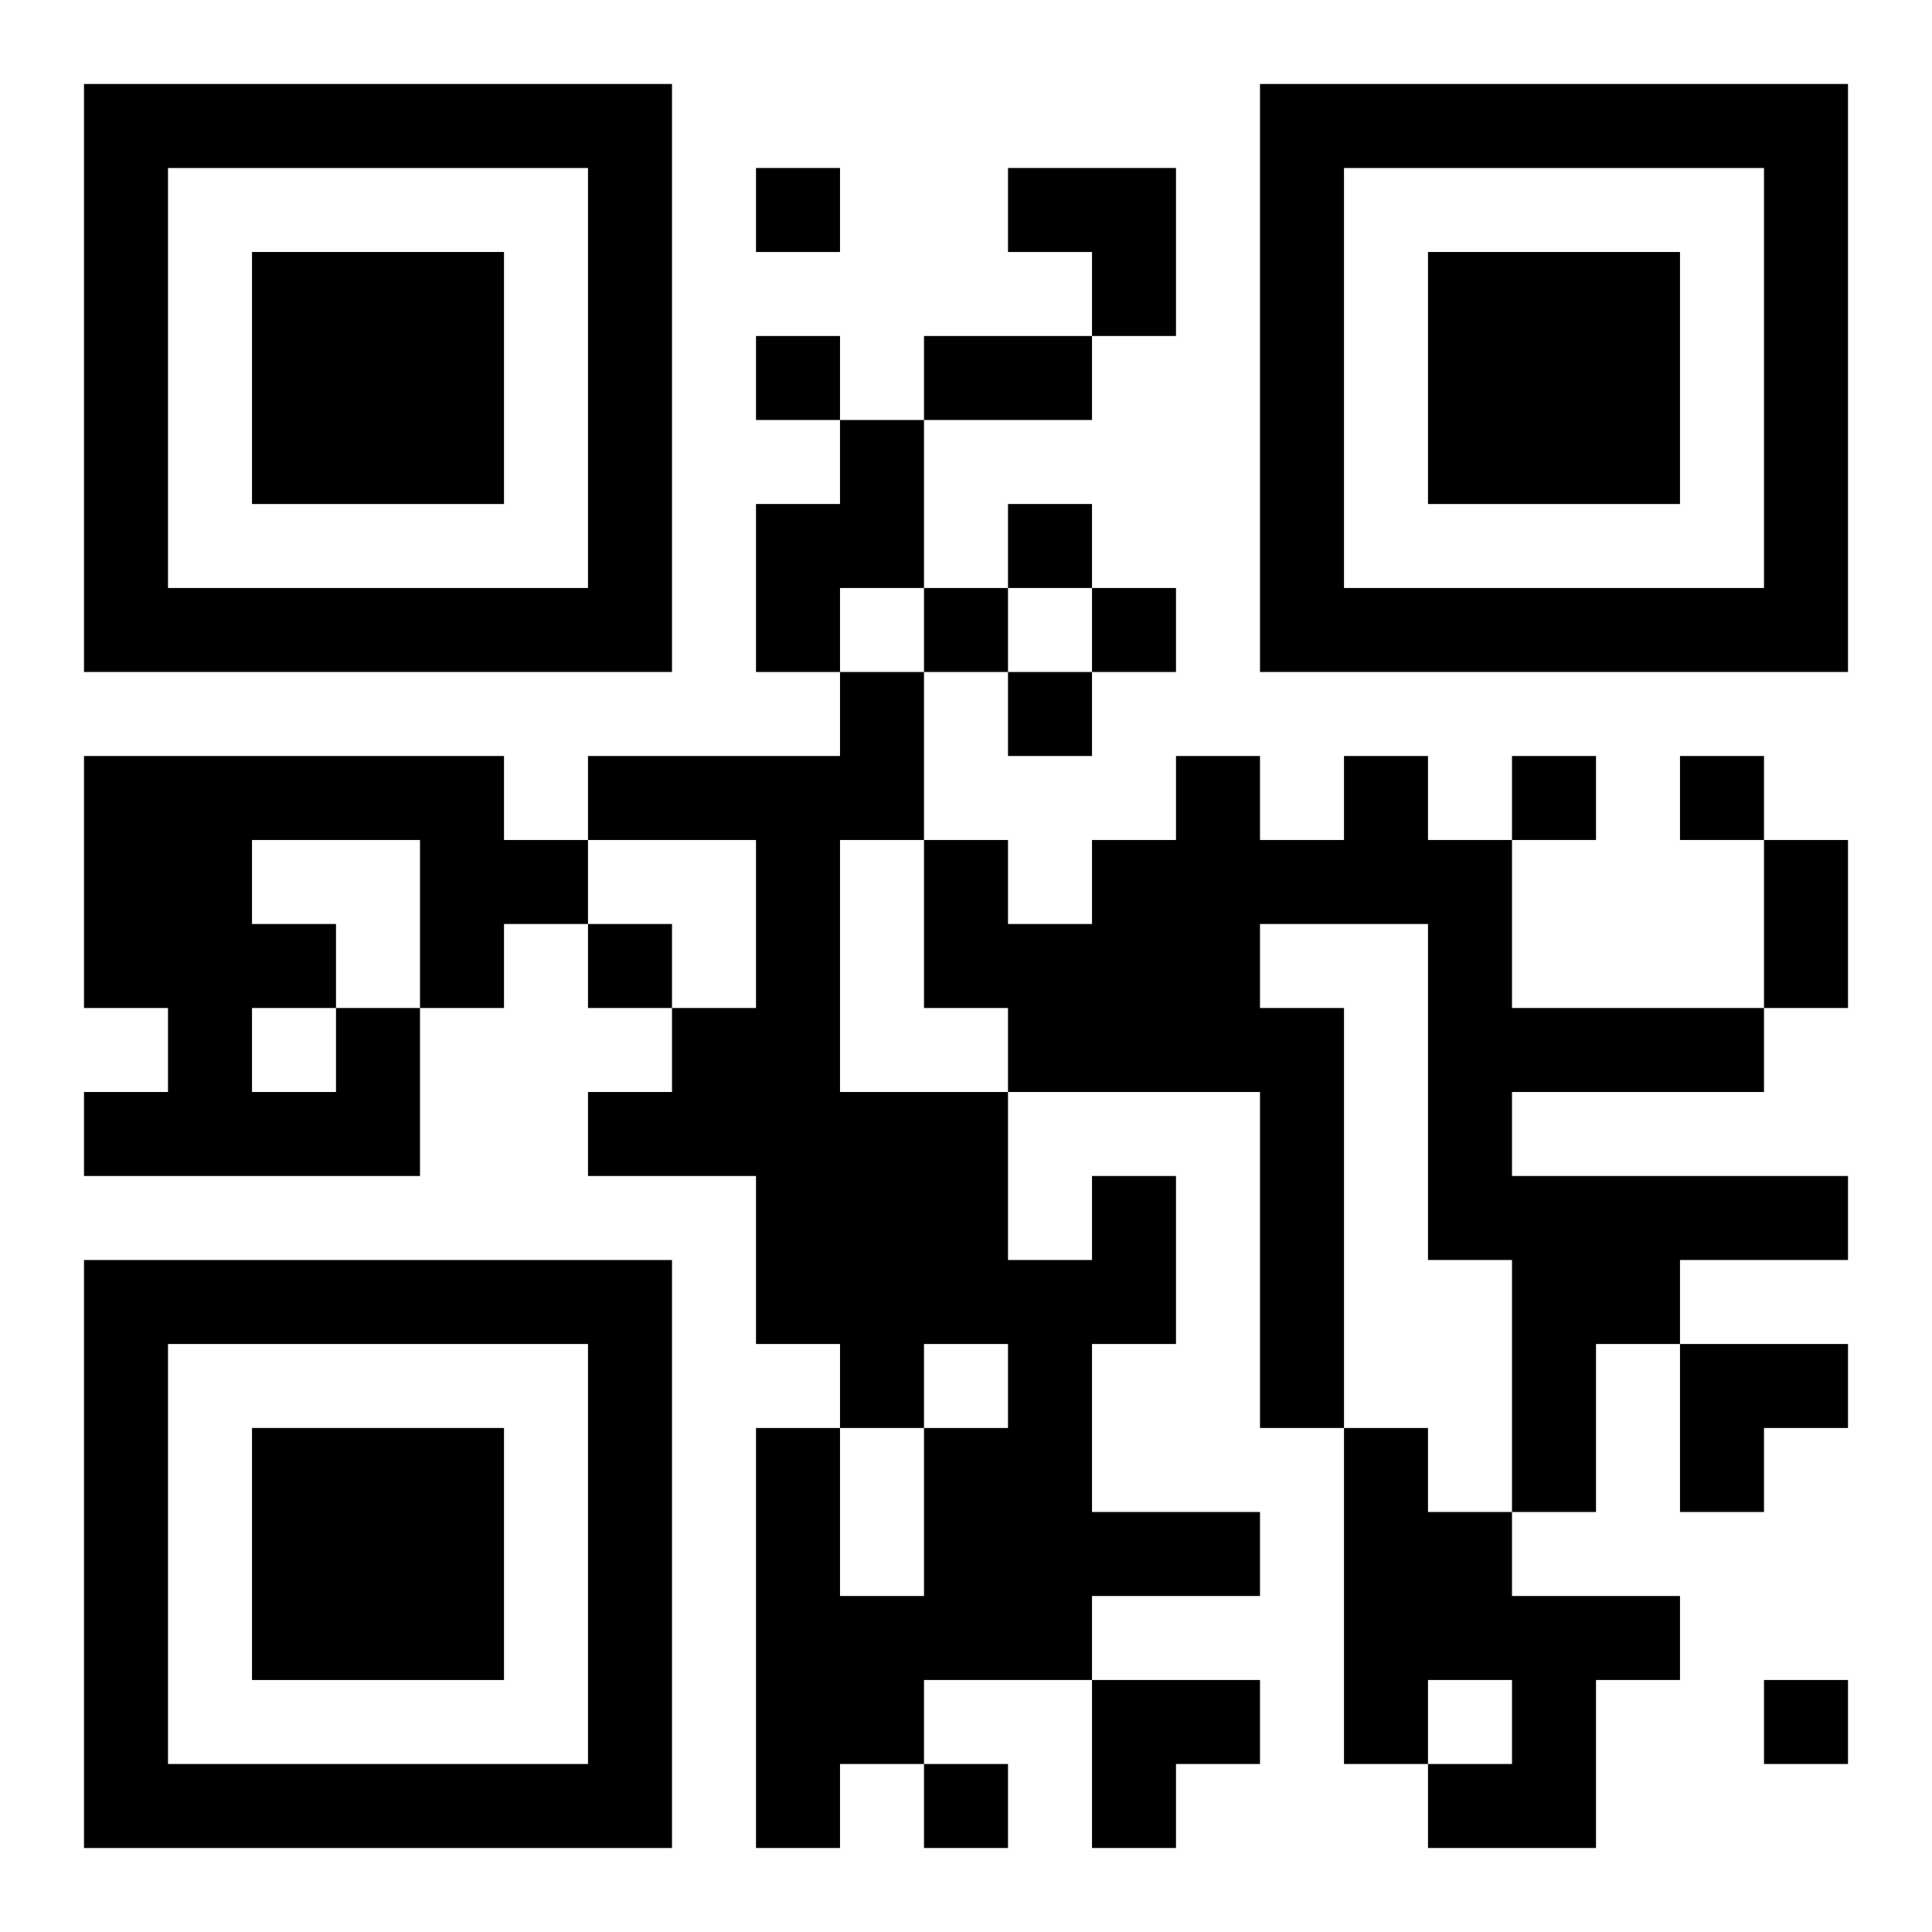
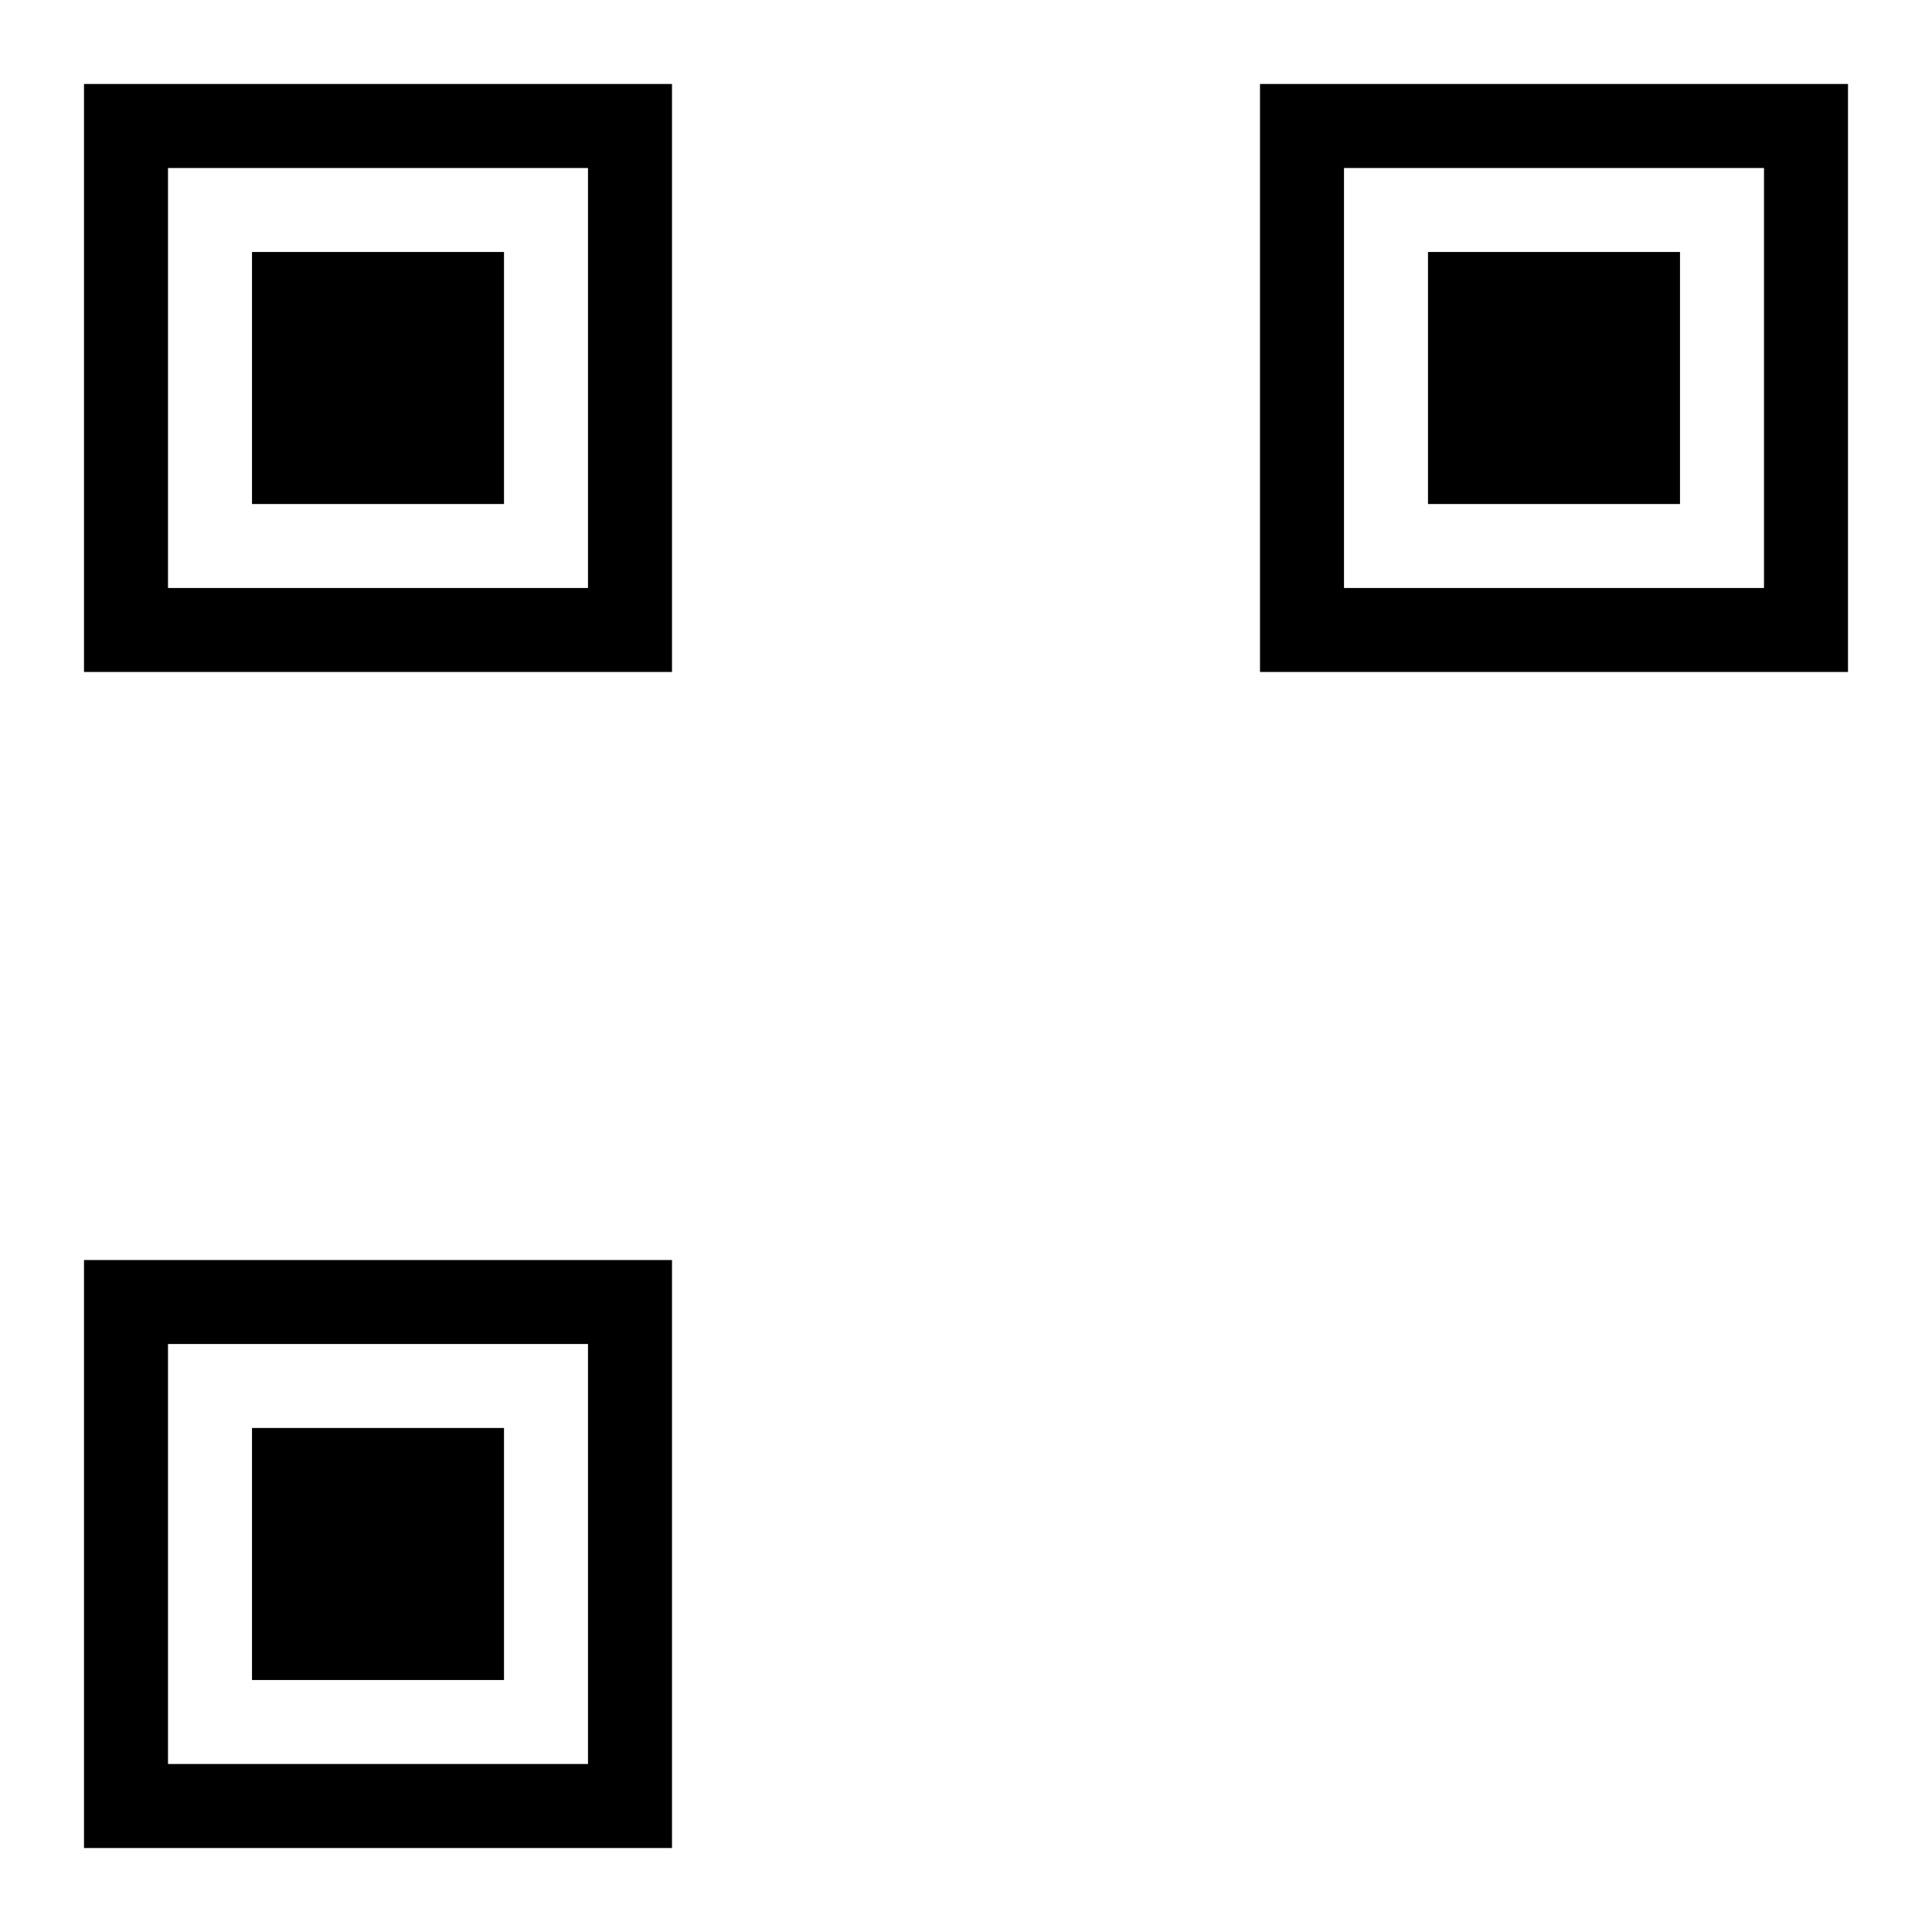
<svg xmlns="http://www.w3.org/2000/svg" xmlns:xlink="http://www.w3.org/1999/xlink" width="250" height="250" baseProfile="full" version="1.1" viewBox="-1 -1 23 23">
  <symbol id="a">
    <path d="m0 7v7h7v-7h-7zm1 1h5v5h-5v-5zm1 1v3h3v-3h-3z" />
  </symbol>
  <use y="-7" xlink:href="#a" />
  <use y="7" xlink:href="#a" />
  <use x="14" y="-7" xlink:href="#a" />
-   <path d="m9 4h1v2h-1v1h-1v-2h1v-1m6 4h1v1h1v2h3v1h-3v1h4v1h-2v1h-1v2h-1v-3h-1v-4h-2v1h1v5h-1v-4h-3v-1h-1v-2h1v1h1v-1h1v-1h1v1h1v-1m-12 3h1v2h-4v-1h1v-1h-1v-3h5v1h1v1h-1v1h-1v-2h-2v1h1v1m-1 0v1h1v-1h-1m10 2h1v2h-1v2h2v1h-2v1h-2v1h-1v1h-1v-5h1v2h1v-2h1v-1h-1v1h-1v-1h-1v-2h-2v-1h1v-1h1v-2h-2v-1h3v-1h1v2h-1v3h2v2h1v-1m3 3h1v1h1v1h2v1h-1v2h-2v-1h1v-1h-1v1h-1v-4m-7-15v1h1v-1h-1m0 2v1h1v-1h-1m3 2v1h1v-1h-1m-1 1v1h1v-1h-1m2 0v1h1v-1h-1m-1 1v1h1v-1h-1m6 1v1h1v-1h-1m2 0v1h1v-1h-1m-13 2v1h1v-1h-1m14 9v1h1v-1h-1m-10 1v1h1v-1h-1m0-17h2v1h-2v-1m10 6h1v2h-1v-2m-9-8h2v2h-1v-1h-1zm8 14h2v1h-1v1h-1zm-7 4h2v1h-1v1h-1z" />
</svg>